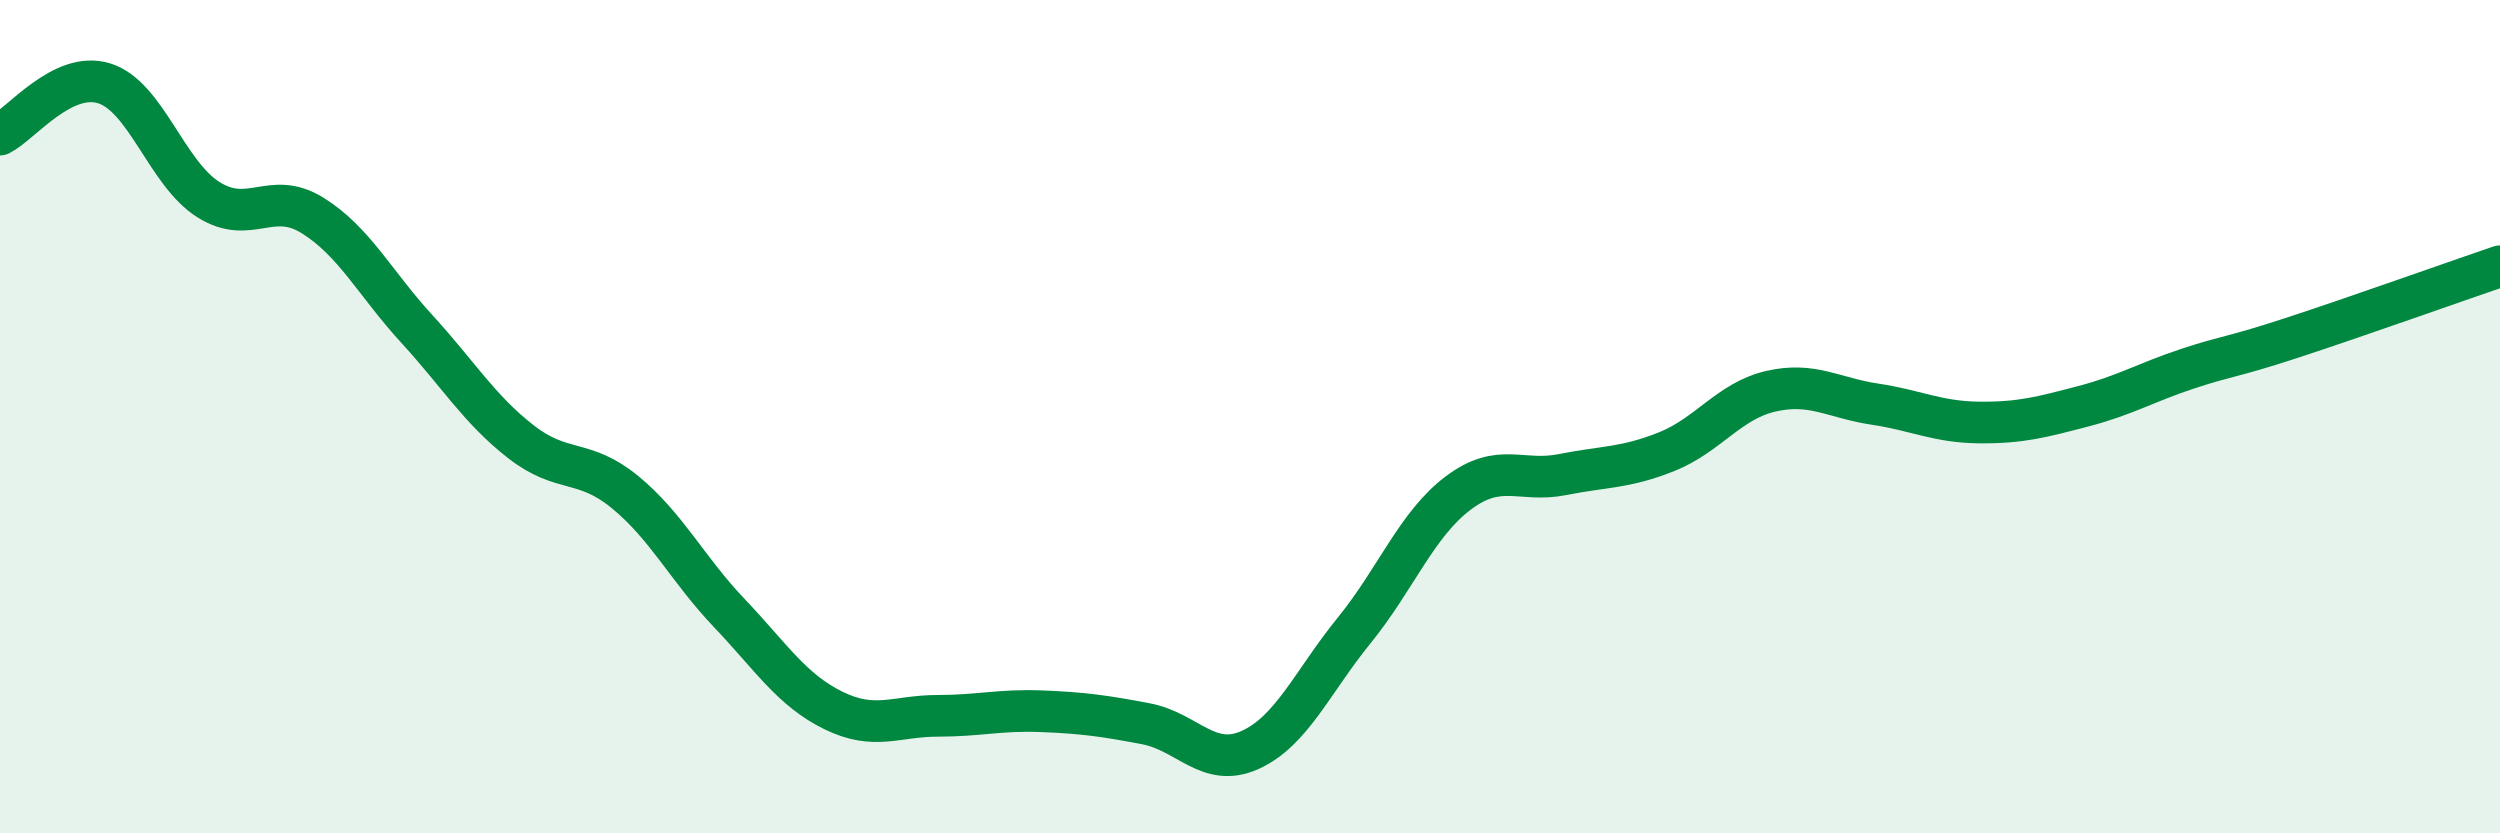
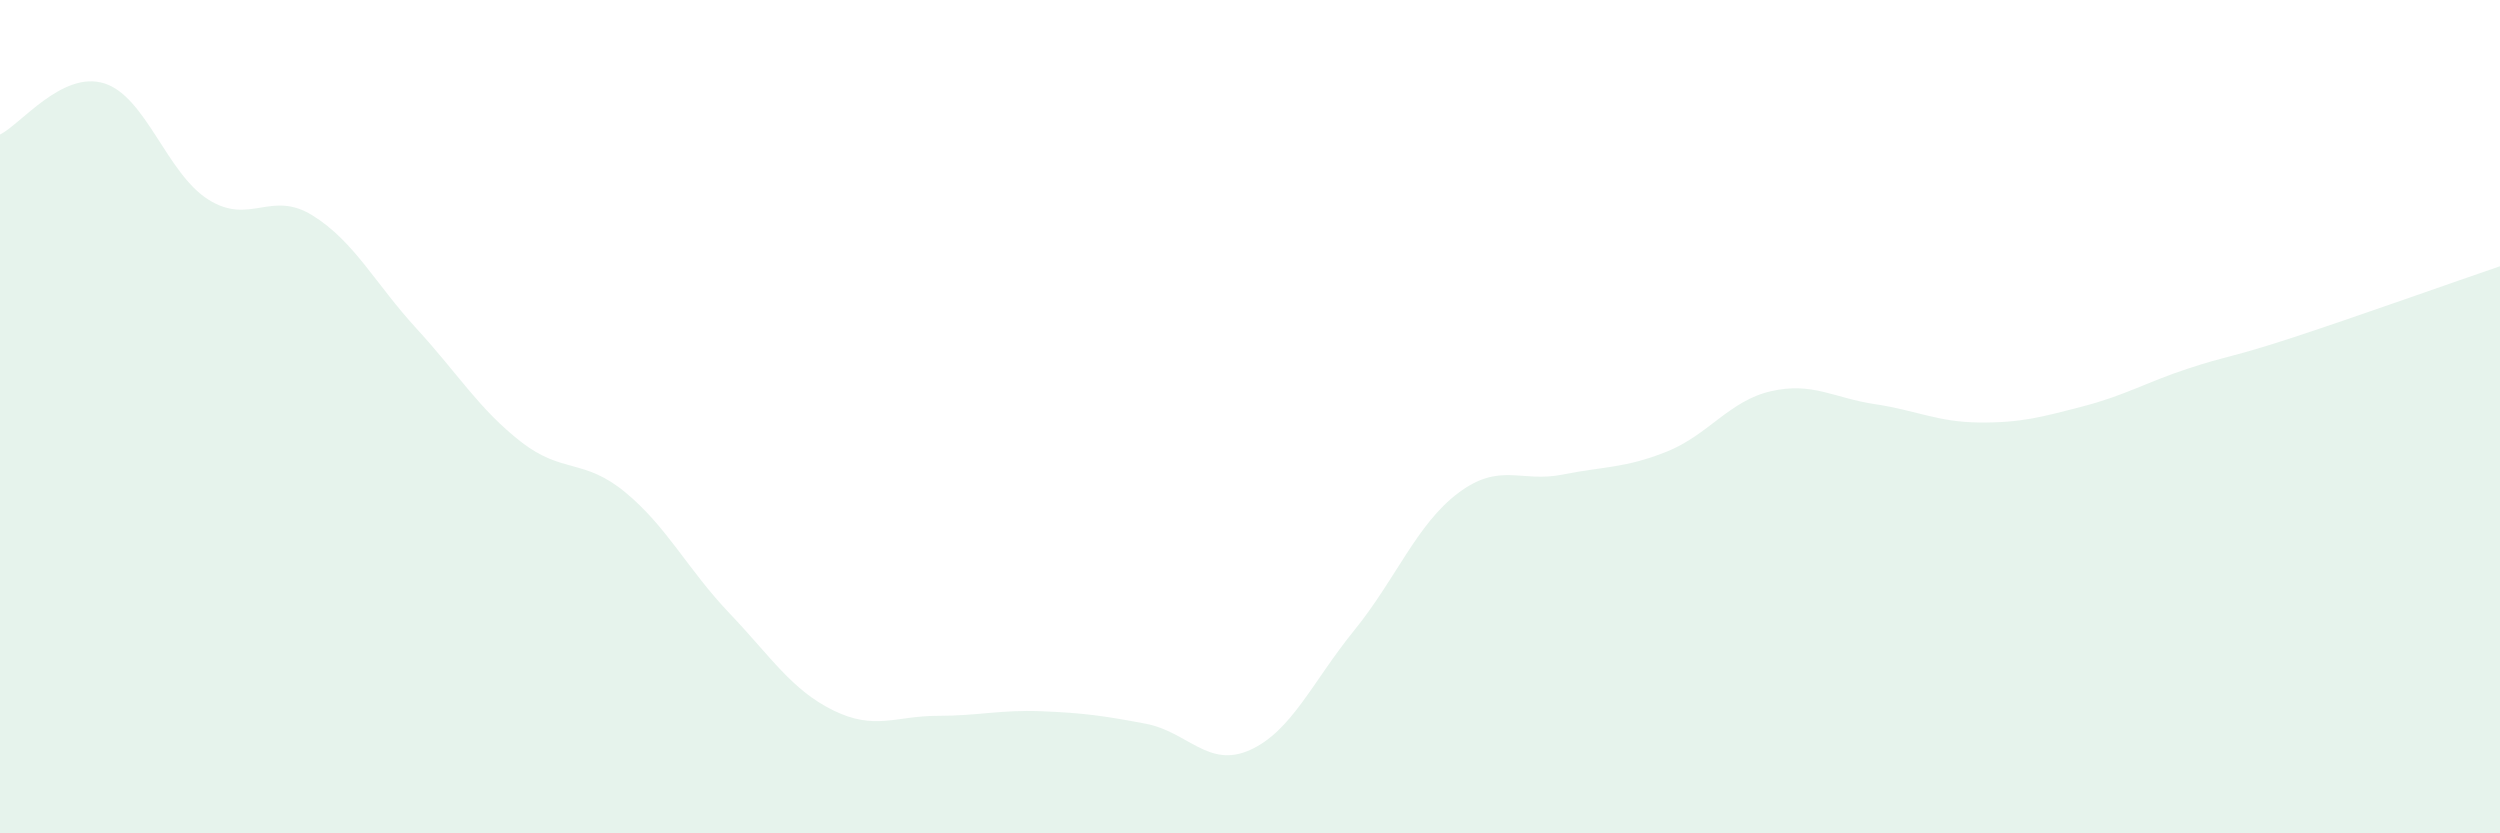
<svg xmlns="http://www.w3.org/2000/svg" width="60" height="20" viewBox="0 0 60 20">
  <path d="M 0,3.23 C 0.5,2.98 1.5,1.69 2.5,2 C 3.5,2.31 4,4.16 5,4.79 C 6,5.42 6.5,4.55 7.5,5.17 C 8.5,5.79 9,6.8 10,7.89 C 11,8.98 11.5,9.82 12.5,10.6 C 13.5,11.38 14,10.99 15,11.81 C 16,12.63 16.5,13.66 17.5,14.71 C 18.5,15.76 19,16.56 20,17.05 C 21,17.54 21.5,17.18 22.5,17.18 C 23.5,17.18 24,17.03 25,17.07 C 26,17.11 26.5,17.18 27.5,17.37 C 28.5,17.56 29,18.45 30,18 C 31,17.55 31.5,16.36 32.5,15.13 C 33.5,13.9 34,12.58 35,11.83 C 36,11.08 36.5,11.59 37.5,11.39 C 38.5,11.19 39,11.24 40,10.84 C 41,10.44 41.5,9.62 42.5,9.39 C 43.5,9.16 44,9.55 45,9.7 C 46,9.85 46.5,10.13 47.5,10.14 C 48.5,10.15 49,10.01 50,9.75 C 51,9.49 51.5,9.18 52.5,8.85 C 53.5,8.52 53.5,8.6 55,8.11 C 56.5,7.62 59,6.73 60,6.39L60 20L0 20Z" fill="#008740" opacity="0.1" stroke-linecap="round" stroke-linejoin="round" />
-   <path d="M 0,3.23 C 0.5,2.98 1.5,1.69 2.5,2 C 3.5,2.31 4,4.16 5,4.79 C 6,5.42 6.5,4.55 7.5,5.17 C 8.5,5.79 9,6.8 10,7.89 C 11,8.98 11.5,9.82 12.5,10.6 C 13.5,11.38 14,10.99 15,11.81 C 16,12.63 16.5,13.66 17.5,14.71 C 18.5,15.76 19,16.56 20,17.05 C 21,17.54 21.5,17.18 22.5,17.18 C 23.5,17.18 24,17.03 25,17.07 C 26,17.11 26.5,17.18 27.5,17.37 C 28.5,17.56 29,18.45 30,18 C 31,17.55 31.5,16.36 32.5,15.13 C 33.5,13.9 34,12.58 35,11.83 C 36,11.08 36.5,11.59 37.5,11.39 C 38.5,11.19 39,11.24 40,10.84 C 41,10.44 41.5,9.62 42.5,9.39 C 43.5,9.16 44,9.55 45,9.7 C 46,9.85 46.5,10.13 47.5,10.14 C 48.5,10.15 49,10.01 50,9.75 C 51,9.49 51.5,9.18 52.5,8.85 C 53.5,8.52 53.5,8.6 55,8.11 C 56.5,7.62 59,6.73 60,6.39" stroke="#008740" stroke-width="1" fill="none" stroke-linecap="round" stroke-linejoin="round" />
</svg>